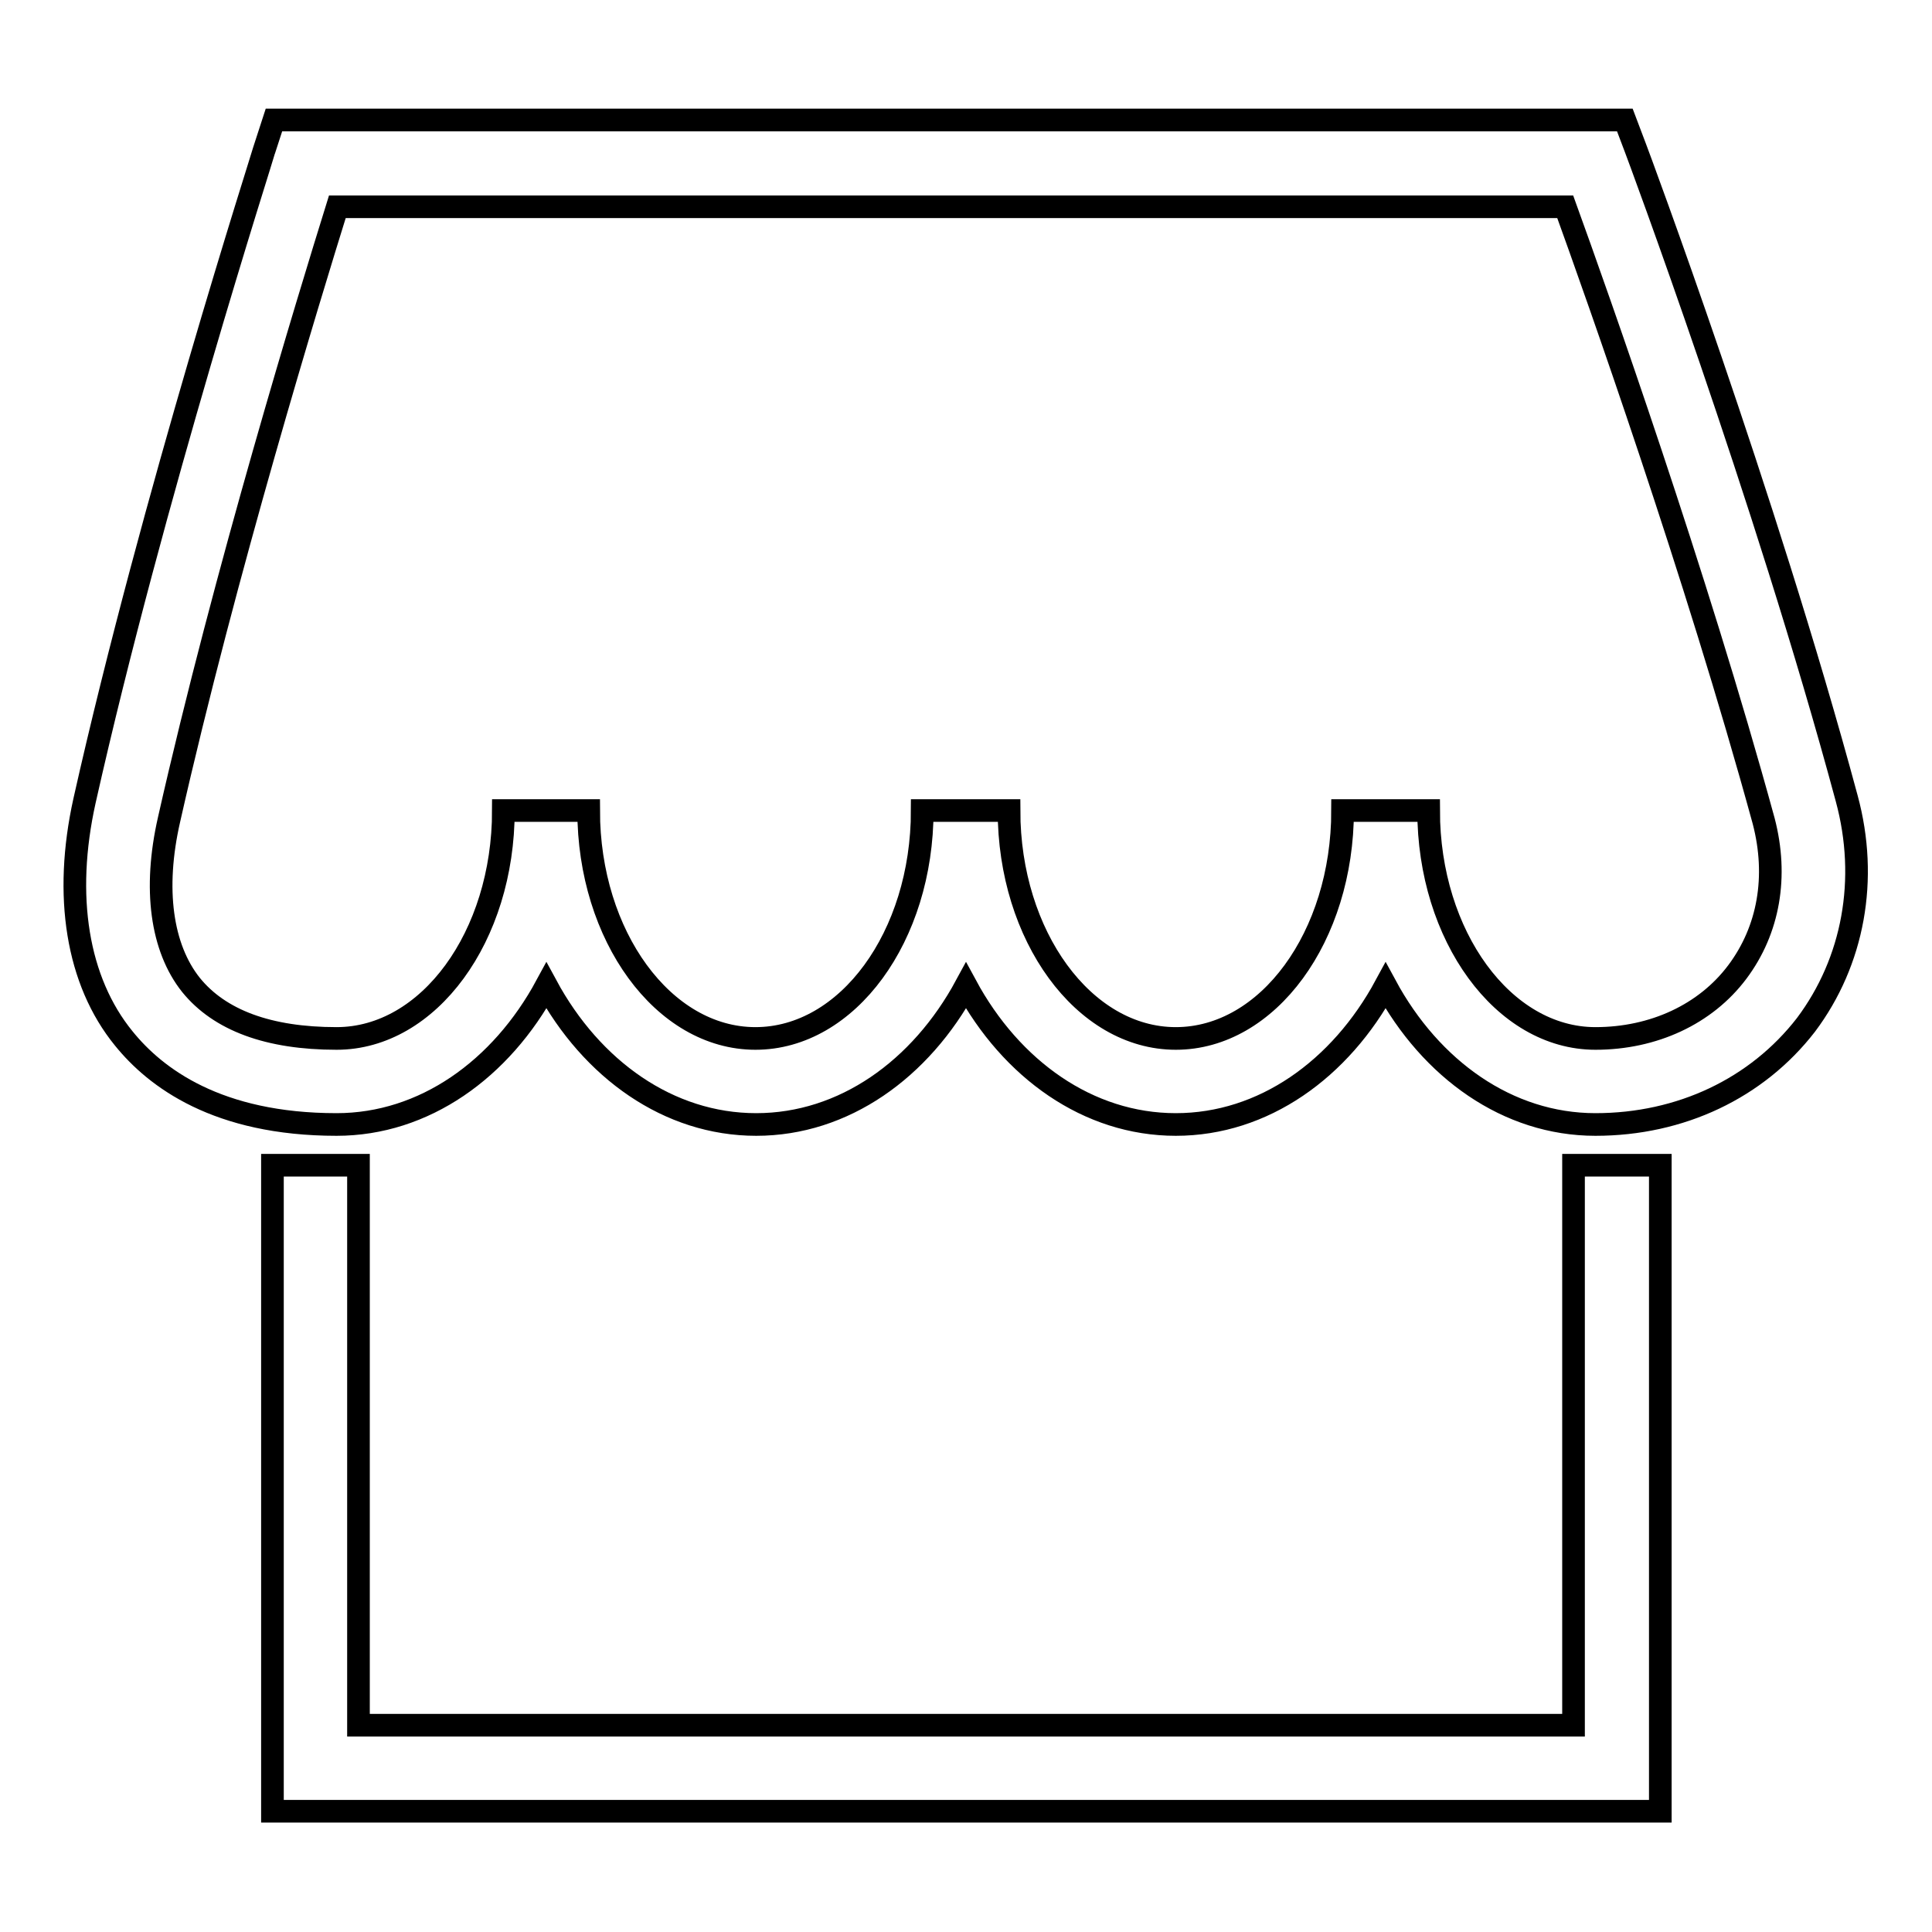
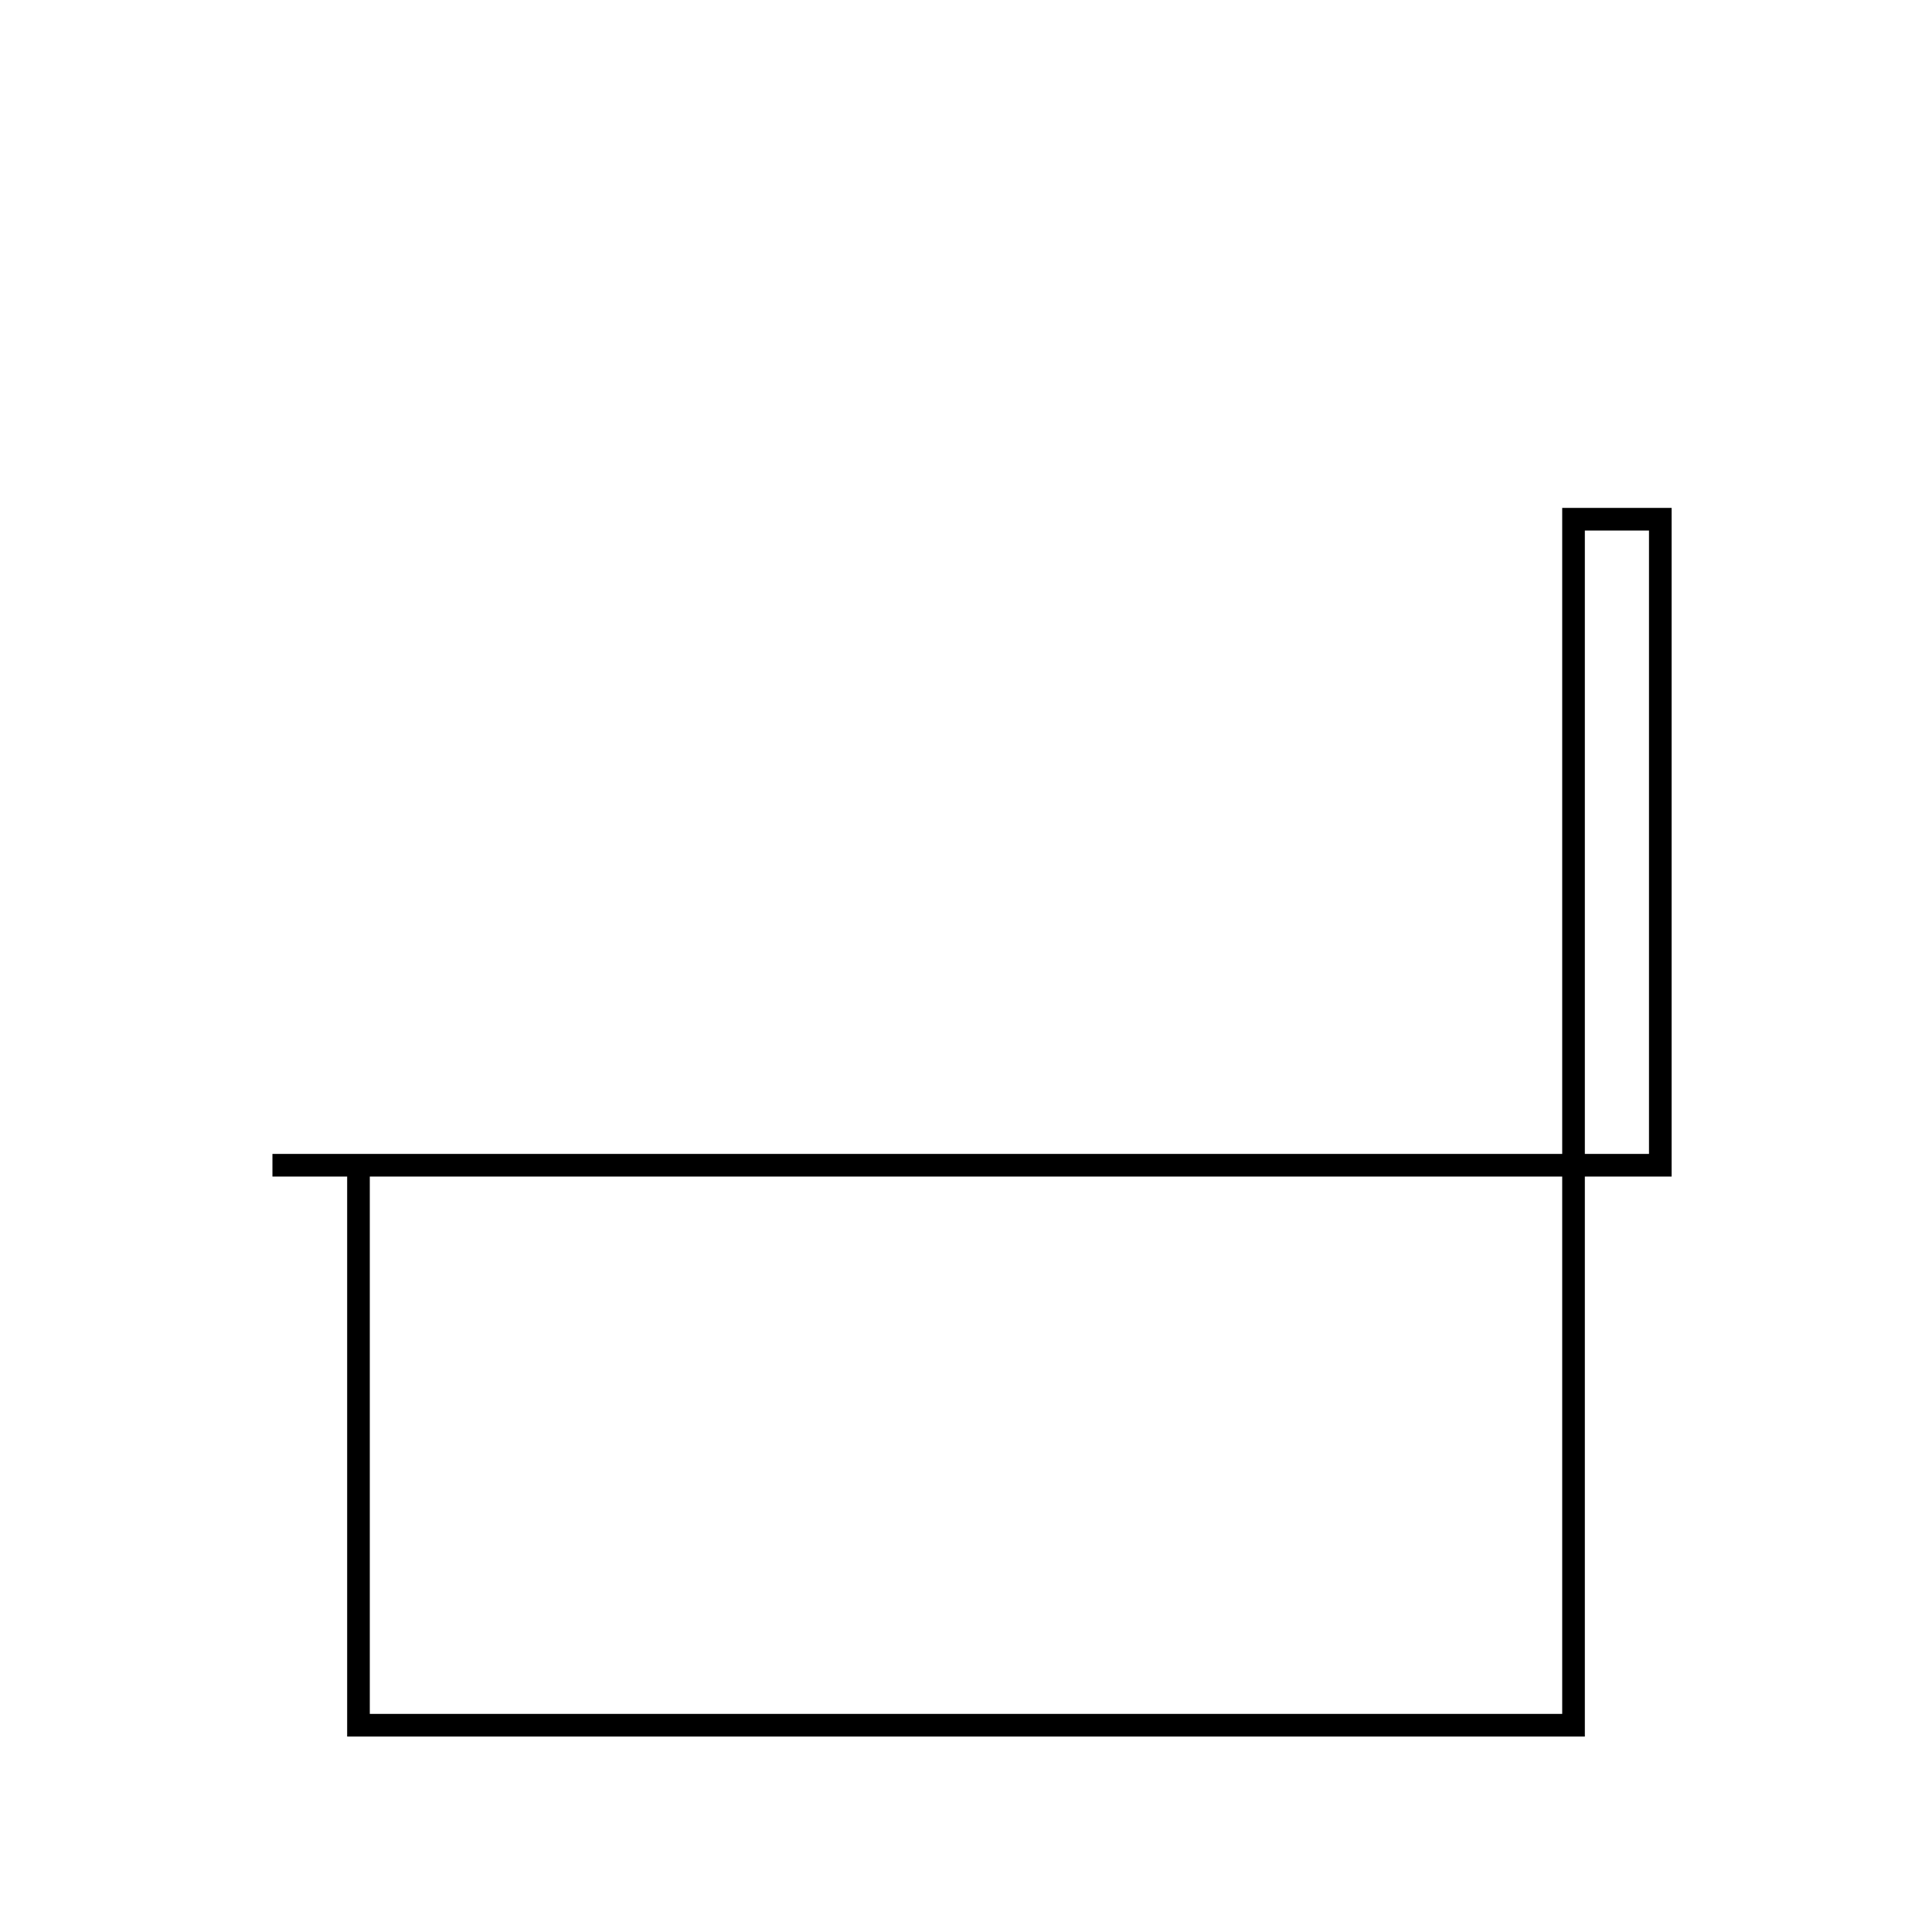
<svg xmlns="http://www.w3.org/2000/svg" version="1.1" x="0px" y="0px" viewBox="0 0 256 256" enable-background="new 0 0 256 256" xml:space="preserve">
  <g>
    <g>
-       <path stroke-width="3" fill-opacity="0" stroke="#000000" d="M208.5,228.6h-161v-74.2H36.1v85.6H220v-85.6h-11.5V228.6z" />
-       <path stroke-width="3" fill-opacity="0" stroke="#000000" d="M244.7,105.8c-10.8-40.1-27.8-85.7-28-86.2l-1.4-3.7h-179l-1.3,4c-0.1,0.5-14.8,46.1-23.8,86.2c-2.8,12.6-1,23.9,5.2,31.5c4.2,5.2,12.4,11.4,28.2,11.4c11.6,0,21.8-7.3,27.8-18.4c6,11.1,16.2,18.4,27.8,18.4s21.8-7.3,27.8-18.4c6,11.1,16.2,18.4,27.8,18.4s21.8-7.3,27.8-18.4c6,11.1,16.2,18.4,27.8,18.4c11.3,0,21.4-4.8,27.9-13.2C245.6,127.4,247.6,116.5,244.7,105.8z M230.2,128.8c-4.2,5.6-11.1,8.8-18.8,8.8c-12.2,0-22.1-13.6-22.1-30.2h-11.4c0,16.7-9.9,30.2-22.1,30.2c-12.2,0-22.1-13.6-22.1-30.2h-11.5c0,16.7-9.9,30.2-22.1,30.2c-12.2,0-22.1-13.6-22.1-30.2H66.7c0,16.7-9.9,30.2-22.1,30.2c-9,0-15.5-2.4-19.3-7.1c-3.9-4.9-5-12.7-2.9-21.9C29.8,75.8,41,39.3,44.7,27.4h162.7c4.2,11.6,17.3,48.5,26.3,81.4C235.6,116.1,234.4,123.2,230.2,128.8z" />
+       <path stroke-width="3" fill-opacity="0" stroke="#000000" d="M208.5,228.6h-161v-74.2H36.1H220v-85.6h-11.5V228.6z" />
    </g>
  </g>
</svg>